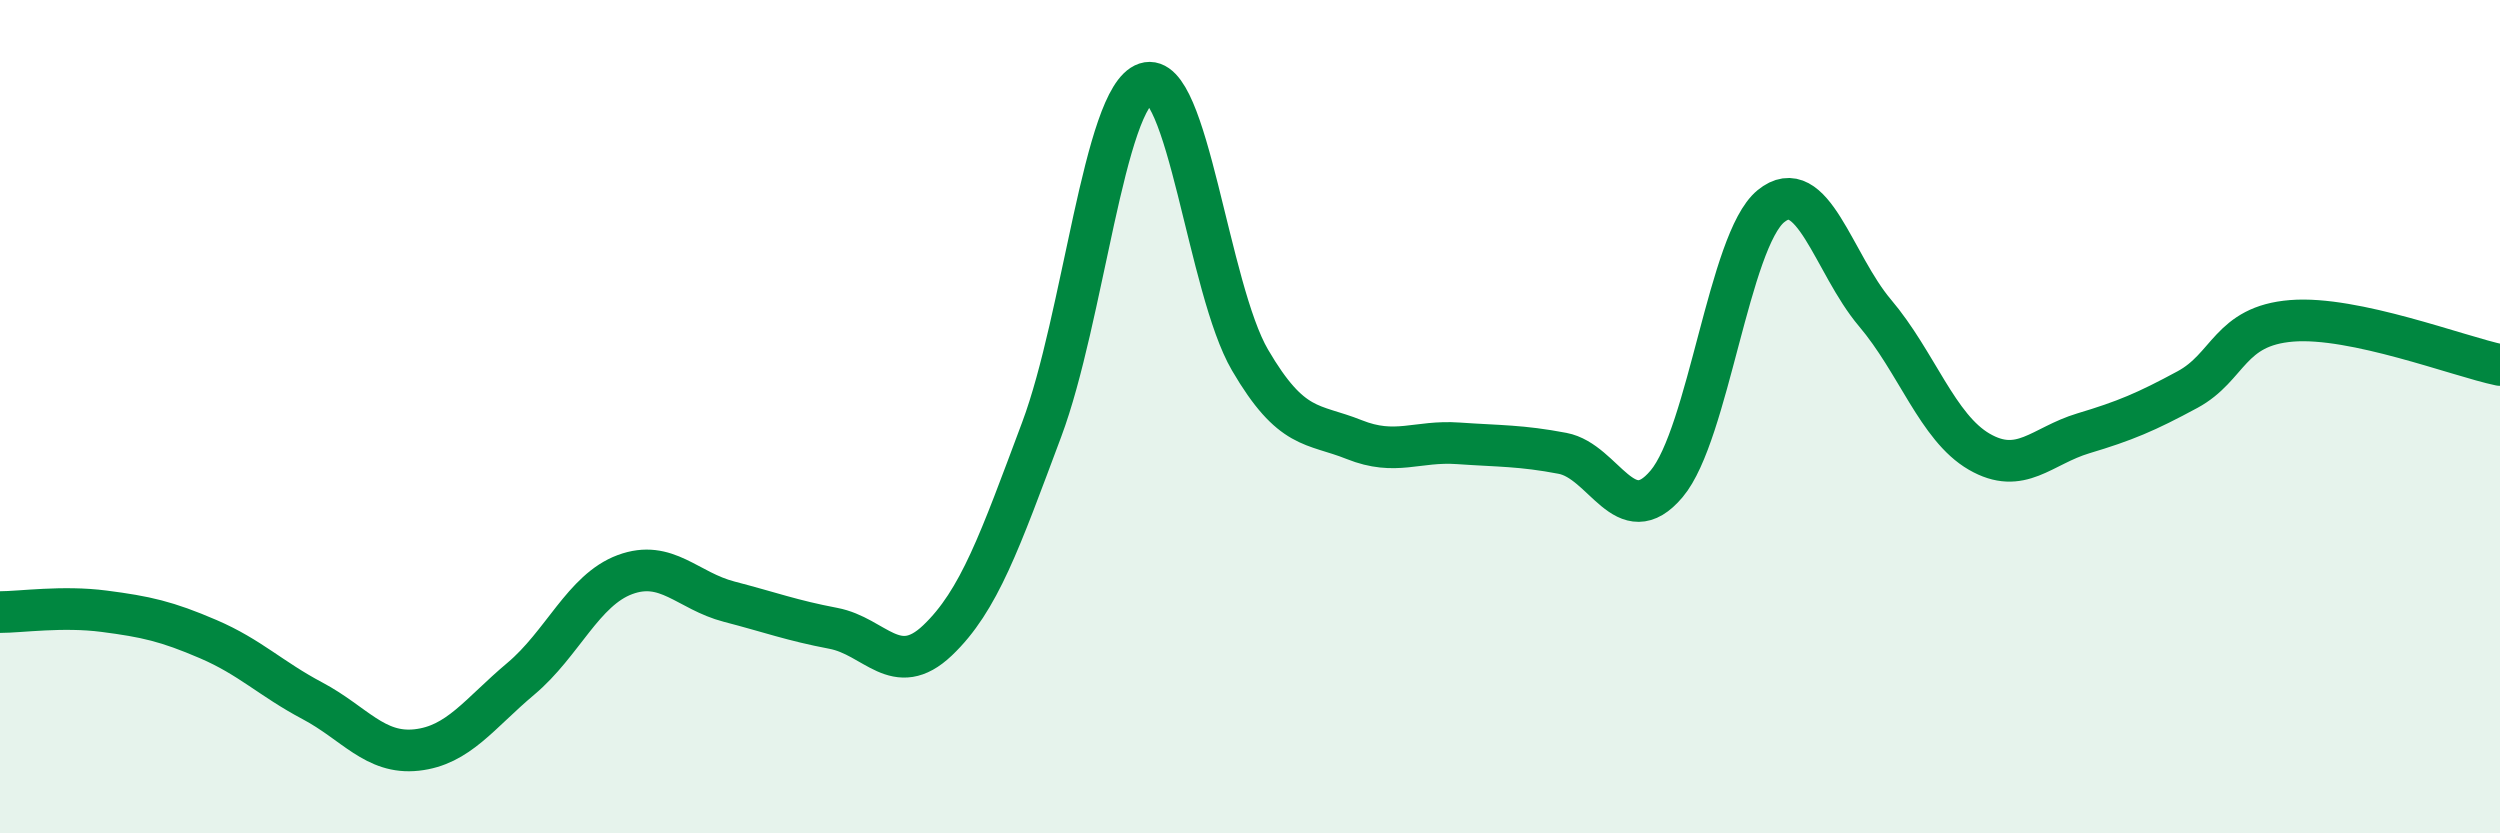
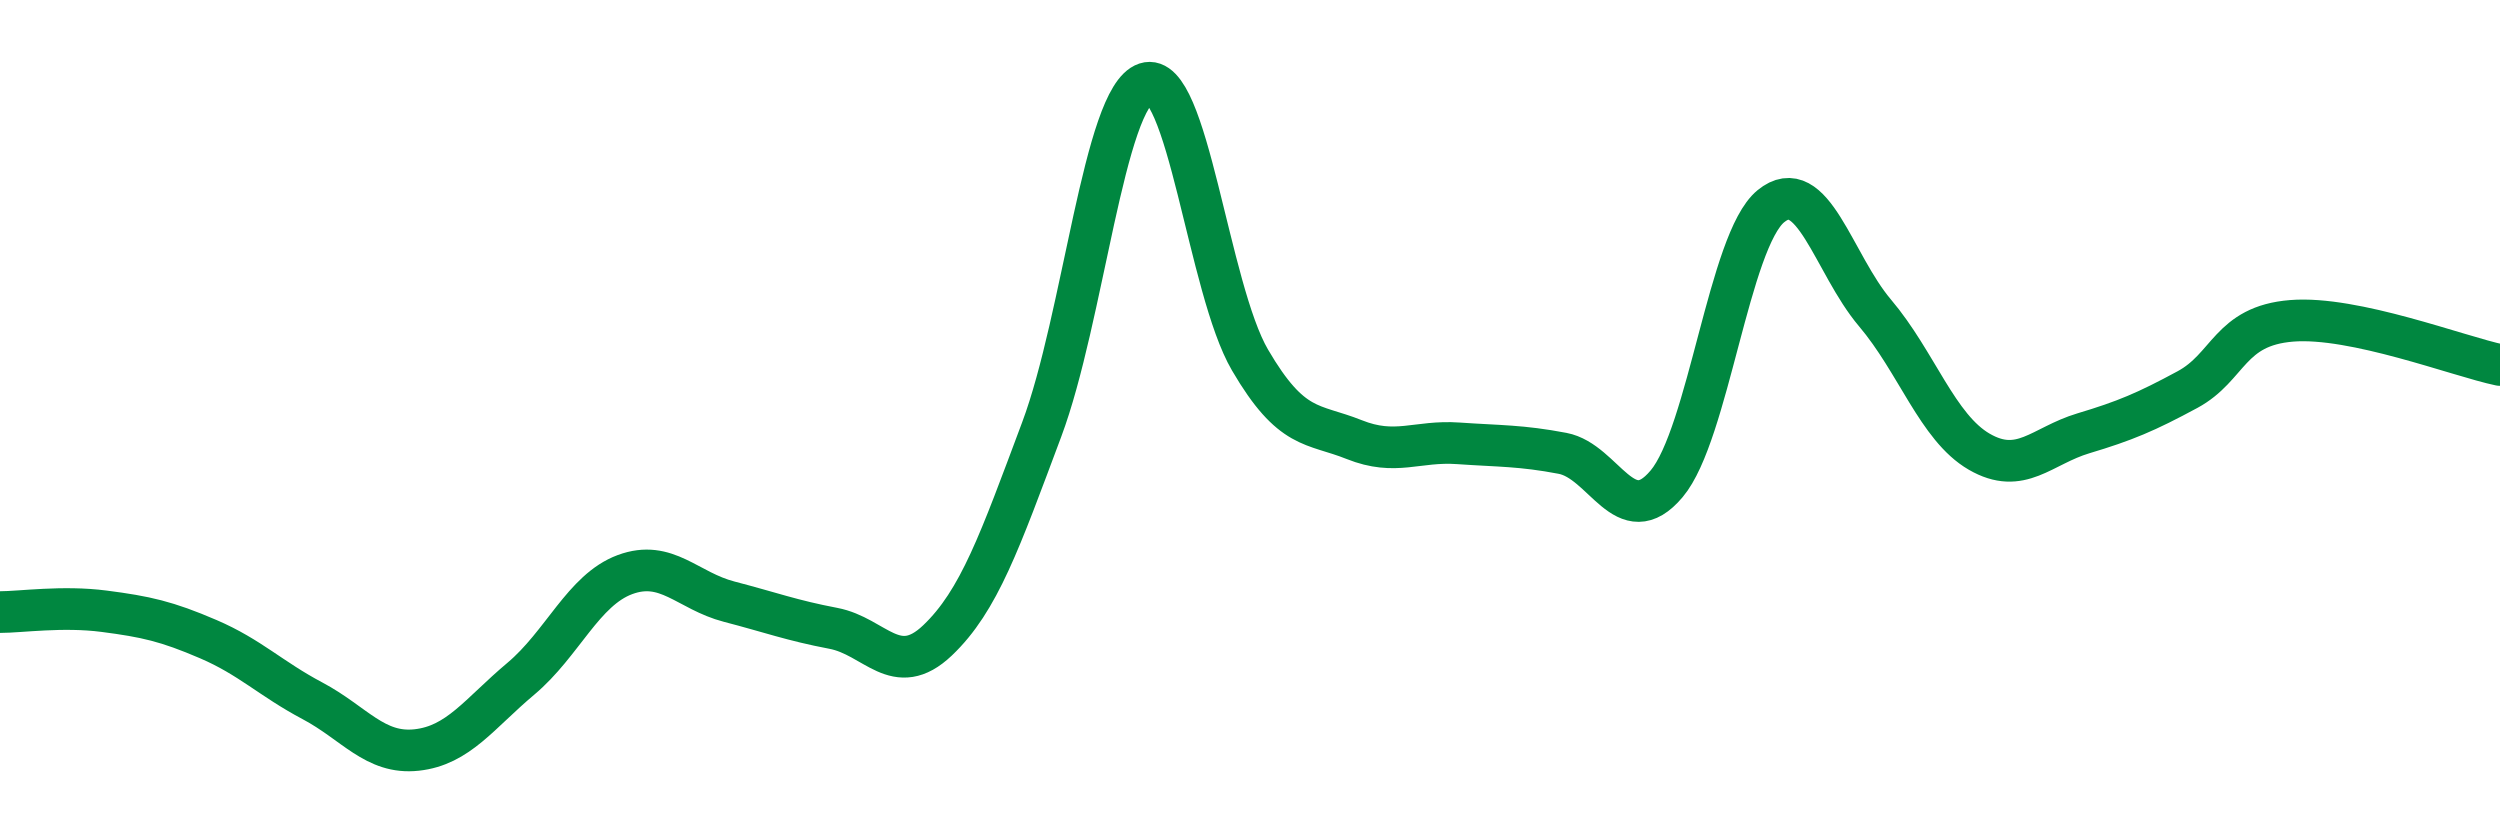
<svg xmlns="http://www.w3.org/2000/svg" width="60" height="20" viewBox="0 0 60 20">
-   <path d="M 0,14.69 C 0.5,14.69 1.5,14.54 2.5,14.67 C 3.5,14.8 4,14.91 5,15.34 C 6,15.77 6.5,16.29 7.5,16.82 C 8.5,17.35 9,18.11 10,18 C 11,17.89 11.5,17.13 12.5,16.29 C 13.5,15.45 14,14.16 15,13.79 C 16,13.42 16.5,14.18 17.5,14.44 C 18.5,14.7 19,14.89 20,15.08 C 21,15.27 21.5,16.32 22.5,15.37 C 23.5,14.42 24,12.98 25,10.31 C 26,7.64 26.5,2.33 27.5,2 C 28.5,1.67 29,6.93 30,8.64 C 31,10.35 31.5,10.15 32.5,10.55 C 33.5,10.95 34,10.57 35,10.64 C 36,10.71 36.5,10.69 37.5,10.88 C 38.5,11.07 39,12.8 40,11.61 C 41,10.42 41.5,5.77 42.5,4.95 C 43.5,4.13 44,6.33 45,7.51 C 46,8.69 46.5,10.26 47.5,10.84 C 48.5,11.42 49,10.7 50,10.4 C 51,10.1 51.5,9.89 52.5,9.35 C 53.5,8.81 53.5,7.82 55,7.7 C 56.5,7.58 59,8.55 60,8.76L60 20L0 20Z" fill="#008740" opacity="0.1" stroke-linecap="round" stroke-linejoin="round" />
  <path d="M 0,14.69 C 0.5,14.69 1.5,14.54 2.5,14.67 C 3.5,14.8 4,14.91 5,15.34 C 6,15.77 6.5,16.29 7.5,16.82 C 8.5,17.35 9,18.11 10,18 C 11,17.89 11.5,17.13 12.5,16.29 C 13.5,15.45 14,14.16 15,13.79 C 16,13.42 16.5,14.18 17.5,14.44 C 18.5,14.7 19,14.89 20,15.08 C 21,15.27 21.5,16.32 22.5,15.37 C 23.5,14.42 24,12.98 25,10.31 C 26,7.64 26.5,2.33 27.5,2 C 28.5,1.67 29,6.93 30,8.64 C 31,10.35 31.5,10.15 32.5,10.55 C 33.5,10.95 34,10.57 35,10.64 C 36,10.71 36.5,10.69 37.5,10.88 C 38.5,11.07 39,12.8 40,11.61 C 41,10.42 41.5,5.77 42.5,4.95 C 43.5,4.13 44,6.33 45,7.51 C 46,8.69 46.5,10.26 47.5,10.84 C 48.5,11.42 49,10.7 50,10.4 C 51,10.1 51.5,9.89 52.5,9.35 C 53.5,8.81 53.5,7.82 55,7.7 C 56.5,7.58 59,8.55 60,8.76" stroke="#008740" stroke-width="1" fill="none" stroke-linecap="round" stroke-linejoin="round" />
</svg>